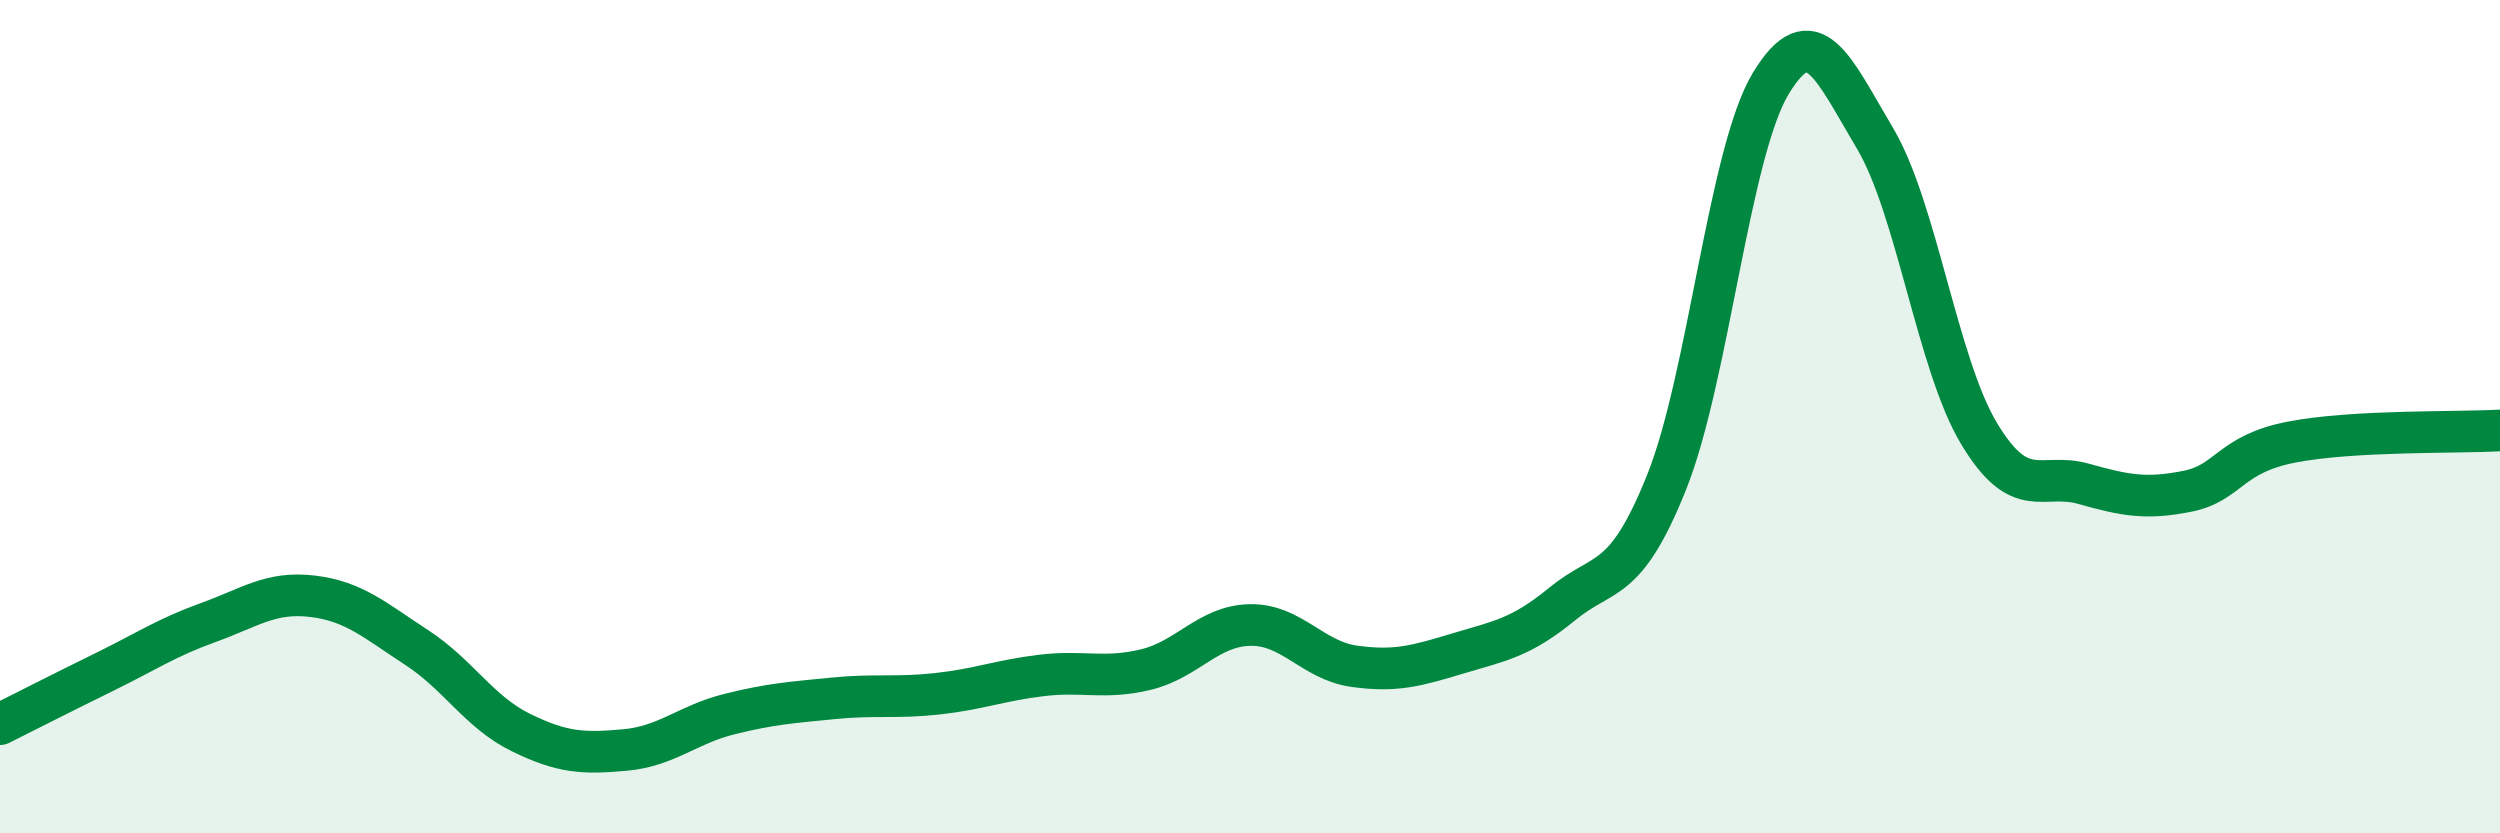
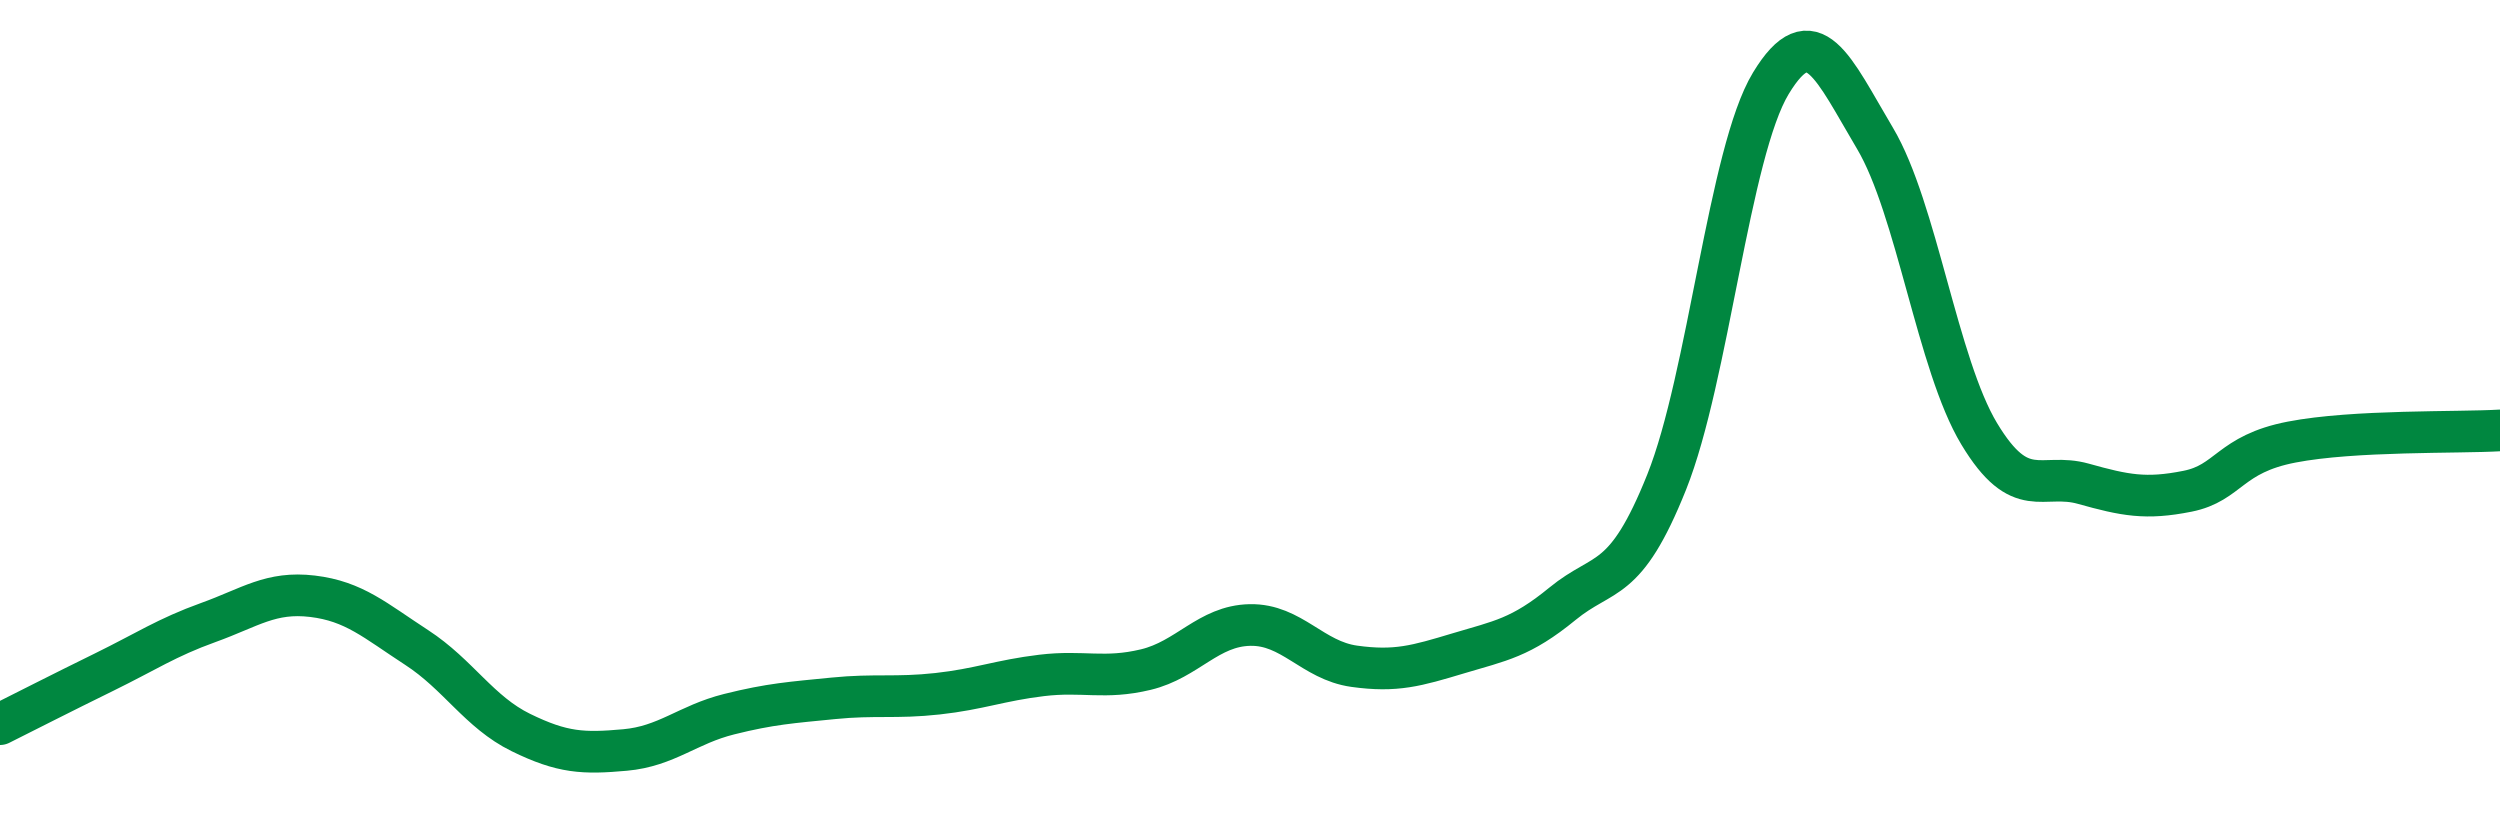
<svg xmlns="http://www.w3.org/2000/svg" width="60" height="20" viewBox="0 0 60 20">
-   <path d="M 0,17.38 C 0.5,17.13 1.5,16.62 2.5,16.13 C 3.5,15.64 4,15.3 5,14.94 C 6,14.58 6.5,14.19 7.5,14.31 C 8.5,14.43 9,14.89 10,15.54 C 11,16.19 11.5,17.09 12.5,17.58 C 13.5,18.07 14,18.09 15,18 C 16,17.91 16.5,17.39 17.5,17.14 C 18.5,16.89 19,16.86 20,16.76 C 21,16.66 21.5,16.76 22.5,16.65 C 23.5,16.54 24,16.33 25,16.21 C 26,16.09 26.5,16.31 27.5,16.07 C 28.5,15.83 29,15.02 30,15 C 31,14.98 31.5,15.85 32.5,15.99 C 33.5,16.13 34,15.98 35,15.68 C 36,15.38 36.5,15.31 37.5,14.49 C 38.5,13.67 39,14.07 40,11.57 C 41,9.07 41.5,3.65 42.5,2 C 43.5,0.35 44,1.64 45,3.32 C 46,5 46.5,8.75 47.5,10.41 C 48.5,12.07 49,11.33 50,11.61 C 51,11.89 51.5,11.99 52.5,11.79 C 53.5,11.59 53.5,10.9 55,10.61 C 56.5,10.32 59,10.39 60,10.33L60 20L0 20Z" fill="#008740" opacity="0.1" stroke-linecap="round" stroke-linejoin="round" />
  <path d="M 0,17.38 C 0.5,17.13 1.5,16.62 2.5,16.13 C 3.5,15.64 4,15.3 5,14.94 C 6,14.58 6.5,14.19 7.5,14.31 C 8.5,14.43 9,14.89 10,15.54 C 11,16.19 11.5,17.09 12.5,17.58 C 13.5,18.07 14,18.09 15,18 C 16,17.91 16.5,17.39 17.5,17.14 C 18.5,16.89 19,16.86 20,16.76 C 21,16.66 21.5,16.76 22.5,16.65 C 23.5,16.54 24,16.33 25,16.21 C 26,16.09 26.5,16.31 27.5,16.07 C 28.5,15.83 29,15.02 30,15 C 31,14.98 31.5,15.85 32.5,15.99 C 33.5,16.13 34,15.98 35,15.68 C 36,15.38 36.5,15.31 37.5,14.49 C 38.5,13.67 39,14.07 40,11.57 C 41,9.07 41.5,3.65 42.5,2 C 43.5,0.35 44,1.64 45,3.32 C 46,5 46.5,8.75 47.5,10.41 C 48.5,12.07 49,11.33 50,11.61 C 51,11.89 51.5,11.99 52.5,11.79 C 53.5,11.59 53.5,10.9 55,10.61 C 56.5,10.32 59,10.39 60,10.33" stroke="#008740" stroke-width="1" fill="none" stroke-linecap="round" stroke-linejoin="round" />
</svg>